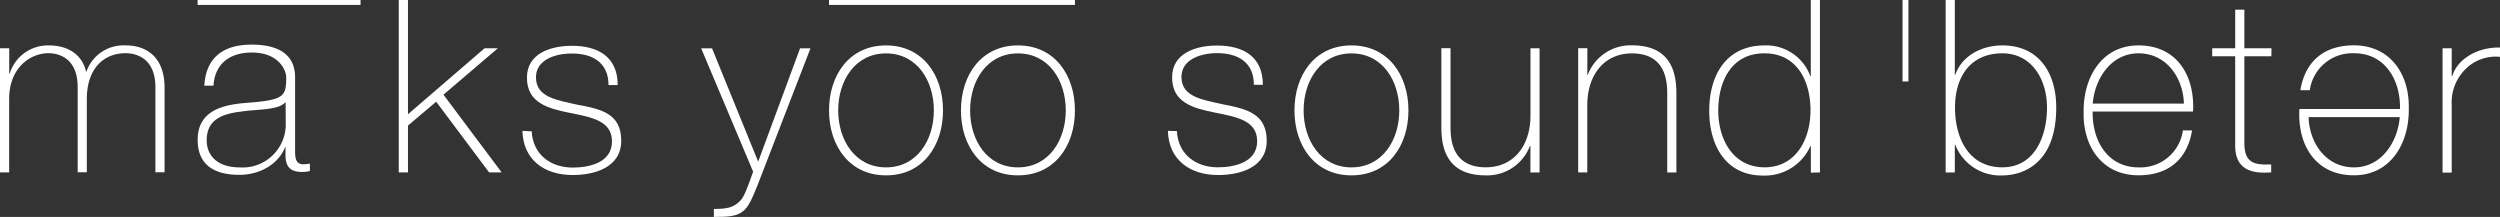
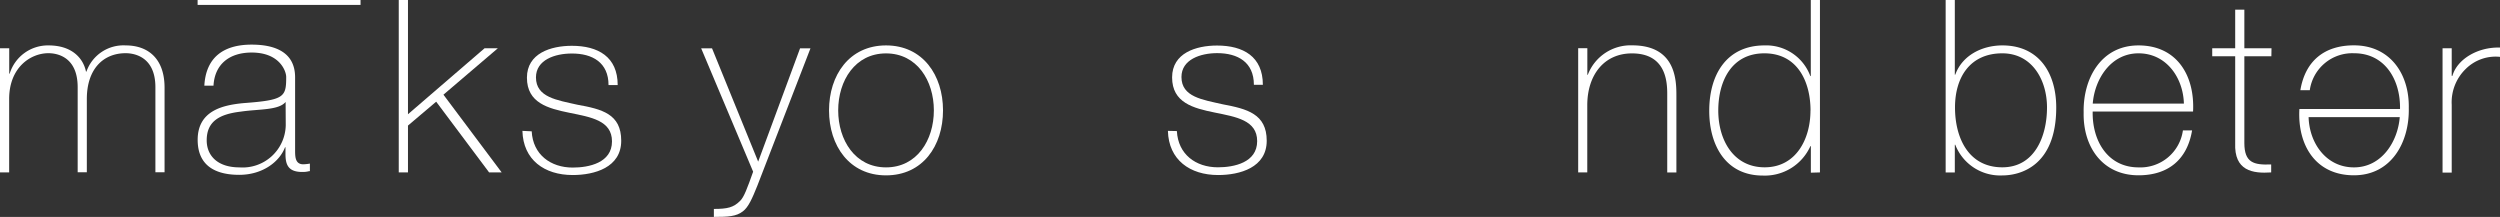
<svg xmlns="http://www.w3.org/2000/svg" viewBox="0 0 382.07 33.15">
  <rect x="0" y="0" width="382.07" height="33.15" fill="#333333" stroke="none" />
  <defs>
    <style>.cls-1{fill:#fff;}</style>
  </defs>
  <title>Sd_payoff_white</title>
  <g id="Layer_2" data-name="Layer 2">
    <g id="Layer_1-2" data-name="Layer 1">
      <path class="cls-1" d="M0,26.35H1.4V15.13c0-4.87,3.32-7,6-7,1.18,0,4.47.44,4.47,5.2v13h1.4V15.13c0-4.58,2.51-7,5.94-7,1.07,0,4.54.37,4.54,5.2v13h1.4V13.4c0-4.43-2.51-6.46-5.94-6.46a6,6,0,0,0-6,4h-.07c-.41-2-2.1-4-5.72-4a6.11,6.11,0,0,0-5.94,4.32H1.41V7.38H0v19Z" />
      <path class="cls-1" d="M43.67,19.12a6.59,6.59,0,0,1-7.08,6.46c-3.36,0-5-1.81-5-4.13,0-2.84,1.85-4,5.2-4.39,2.73-.41,5.79-.18,6.86-1.48Zm3.69,7.08V25a7.1,7.1,0,0,1-1,.11c-1.29,0-1.26-1.22-1.26-2.29v-11c0-4-3.32-5-6.64-5-4.47,0-7,2.1-7.23,6.27h1.4c.18-3.28,2.44-5.06,5.83-5.06,4.32,0,5.28,2.88,5.28,3.73,0,3.06-.26,3.54-6.53,4-3.14.3-7,1.14-7,5.61,0,4,2.77,5.35,6.35,5.35s6.16-2,7-4.21h.07v1c0,1.55.33,2.77,2.55,2.77a3.73,3.73,0,0,0,1.13-.14" />
      <polygon class="cls-1" points="60.94 0 60.94 26.35 62.35 26.35 62.35 19.19 66.66 15.54 74.75 26.35 76.67 26.35 67.77 14.47 76.08 7.38 74.05 7.38 62.35 17.46 62.35 0 60.94 0" />
      <path class="cls-1" d="M79.84,20c.11,4.43,3.36,6.75,7.68,6.75,3.32,0,7.42-1.14,7.42-5.24S92,16.68,88.22,16c-3.06-.7-6.31-1.11-6.31-4.17,0-2.69,2.92-3.65,5.46-3.65C90.54,8.16,93,9.56,93,13h1.4c0-4.32-3-6-7-6-3.21,0-6.87,1.14-6.87,4.87,0,7.75,13,3.32,13,9.74,0,3.28-3.54,4-6,4-3.39,0-6.09-2-6.27-5.54Z" />
      <path class="cls-1" d="M115.1,26.24c-.89,2.51-1.4,3.91-2,4.47-1,1-1.92,1.22-4,1.22v1.22c2.18,0,3.43-.07,4.43-.85.85-.63,1.44-2,2.21-3.91l8.12-21h-1.59L115.87,24.7,108.82,7.39h-1.66Z" />
      <path class="cls-1" d="M142.72,16.87c0,4.54-2.58,8.71-7.31,8.71s-7.31-4.17-7.31-8.71,2.58-8.71,7.31-8.71,7.31,4.17,7.31,8.71m1.4,0c0-5.39-3.1-9.93-8.71-9.93s-8.71,4.54-8.71,9.93,3.1,9.93,8.71,9.93,8.71-4.51,8.71-9.93" />
      <path class="cls-1" d="M178.49,20c.11,4.43,3.36,6.75,7.68,6.75,3.32,0,7.42-1.14,7.42-5.24s-3-4.87-6.72-5.57c-3.06-.7-6.31-1.11-6.31-4.17,0-2.69,2.92-3.65,5.46-3.65,3.17,0,5.61,1.4,5.61,4.84H193c0-4.32-3-6-7-6-3.21,0-6.87,1.14-6.87,4.87,0,7.75,13,3.32,13,9.74,0,3.28-3.54,4-6,4-3.4,0-6.09-2-6.27-5.54Z" />
-       <path class="cls-1" d="M213.85,16.87c0,4.54-2.58,8.71-7.31,8.71s-7.31-4.17-7.31-8.71,2.58-8.71,7.31-8.71,7.31,4.17,7.31,8.71m1.4,0c0-5.39-3.1-9.93-8.71-9.93s-8.71,4.54-8.71,9.93,3.1,9.93,8.71,9.93,8.71-4.51,8.71-9.93" />
-       <path class="cls-1" d="M235.3,7.38h-1.4V17.64c0,4.61-2.55,7.93-6.83,7.93-5.17,0-5.39-4.28-5.39-6.2v-12h-1.4V19.12c0,2.32.07,7.68,6.75,7.68a7,7,0,0,0,6.79-4.5h.07v4.06h1.4v-19Z" />
      <path class="cls-1" d="M241.18,26.35h1.4V16.09c0-4.61,2.55-7.93,6.83-7.93,5.17,0,5.39,4.28,5.39,6.2v12h1.4V14.61c0-2.32-.07-7.68-6.75-7.68a7,7,0,0,0-6.79,4.5h-.07V7.37h-1.4v19Z" />
      <path class="cls-1" d="M276.69,16.9c0,4.35-2.21,8.67-7,8.67s-7.09-4.21-7.09-8.67,2-8.75,7.05-8.75,7.05,4.32,7.05,8.75m1.44,9.45V0h-1.4V11.63h-.07a7.18,7.18,0,0,0-7-4.69c-5.72,0-8.45,4.36-8.45,10,0,5.2,2.47,9.89,8.19,9.89a7.63,7.63,0,0,0,7.27-4.5h.07v4.06Z" />
      <path class="cls-1" d="M312.84,16.42c0,4.35-1.85,9.15-6.83,9.15-5.17,0-7.23-4.5-7.23-9.15s2.33-8.27,7.23-8.27c4.55,0,6.83,4.07,6.83,8.27m1.41,0c0-5.28-2.66-9.48-8.23-9.48-3.1,0-6.13,1.51-7.2,4.47h-.07V0h-1.4V26.36h1.4V22.12h.07a7.36,7.36,0,0,0,7.2,4.69c2.62,0,8.23-1.34,8.23-10.39" />
      <path class="cls-1" d="M333.74,15.83H319.83c.3-3.76,2.77-7.68,7-7.68s6.82,3.7,6.93,7.68m1.4,1.22c.29-5.46-2.44-10.11-8.34-10.11-5.72,0-8.49,5.06-8.38,10.26-.11,5.24,2.88,9.59,8.38,9.59,4.54,0,7.45-2.4,8.19-6.86h-1.4a6.56,6.56,0,0,1-6.79,5.65c-4.69,0-7.09-4.06-7-8.53Z" />
      <path class="cls-1" d="M347.15,7.38H343V1.48h-1.4v5.9h-3.51V8.6h3.51V21.85c-.18,4.28,2.69,4.69,5.5,4.5V25.13c-2.66.11-4.1-.26-4.1-3.28V8.6h4.13Z" />
      <path class="cls-1" d="M374.69,7.38h-1.4v19h1.4V16a7.1,7.1,0,0,1,2.14-5.46,6.47,6.47,0,0,1,5.24-1.85V7.27c-3.43-.11-6.57,1.81-7.27,4.32h-.11V7.38Z" />
-       <rect class="cls-1" x="290.76" width="0.9" height="12.45" />
      <path class="cls-1" d="M352.84,17.9h13.91c-.3,3.76-2.77,7.68-7,7.68s-6.82-3.69-6.93-7.68m-1.41-1.22c-.3,5.46,2.44,10.11,8.34,10.11,5.72,0,8.49-5.06,8.38-10.26.11-5.24-2.88-9.6-8.38-9.6-4.54,0-7.45,2.4-8.19,6.86H353a6.56,6.56,0,0,1,6.79-5.65c4.69,0,7.09,4.06,7,8.52H351.43Z" />
      <rect class="cls-1" x="30.2" width="24.9" height="0.75" />
-       <path class="cls-1" d="M162.88,16.87c0,4.54-2.58,8.71-7.31,8.71s-7.31-4.17-7.31-8.71,2.58-8.71,7.31-8.71,7.31,4.17,7.31,8.71m1.4,0c0-5.39-3.1-9.93-8.71-9.93s-8.71,4.54-8.71,9.93,3.1,9.93,8.71,9.93,8.71-4.51,8.71-9.93" />
-       <rect class="cls-1" x="126.7" width="37.58" height="0.75" />
    </g>
  </g>
</svg>